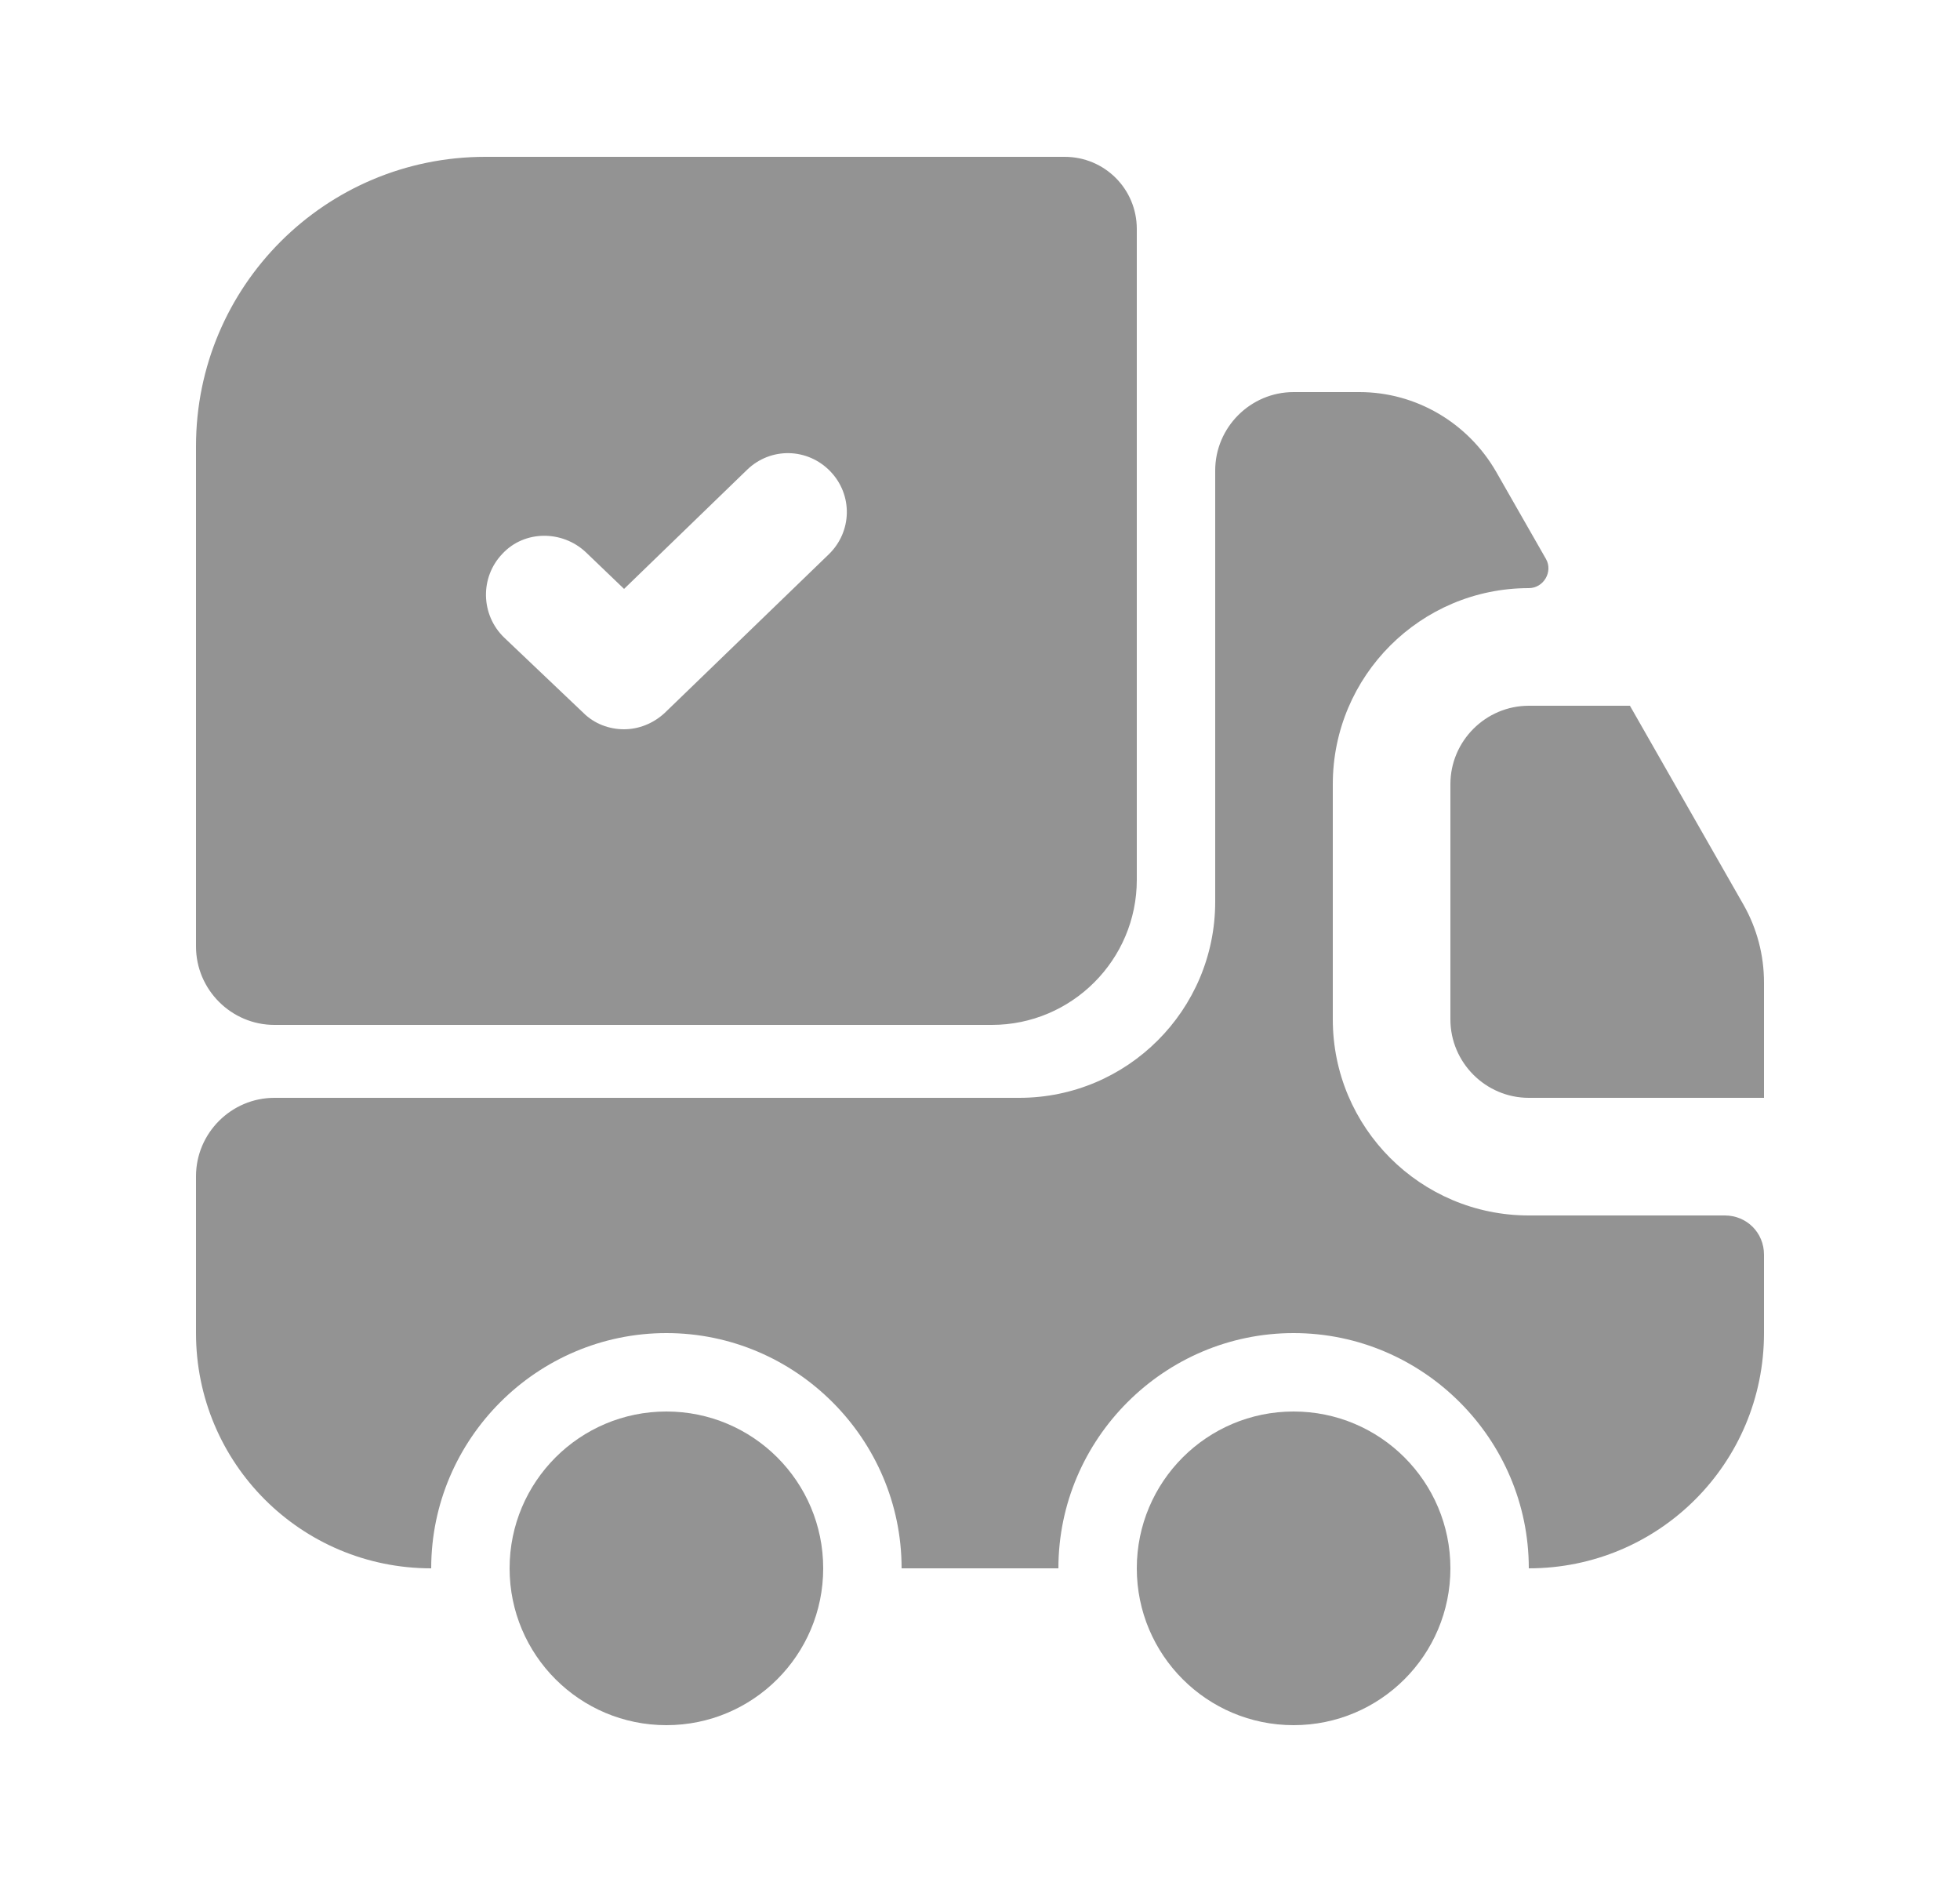
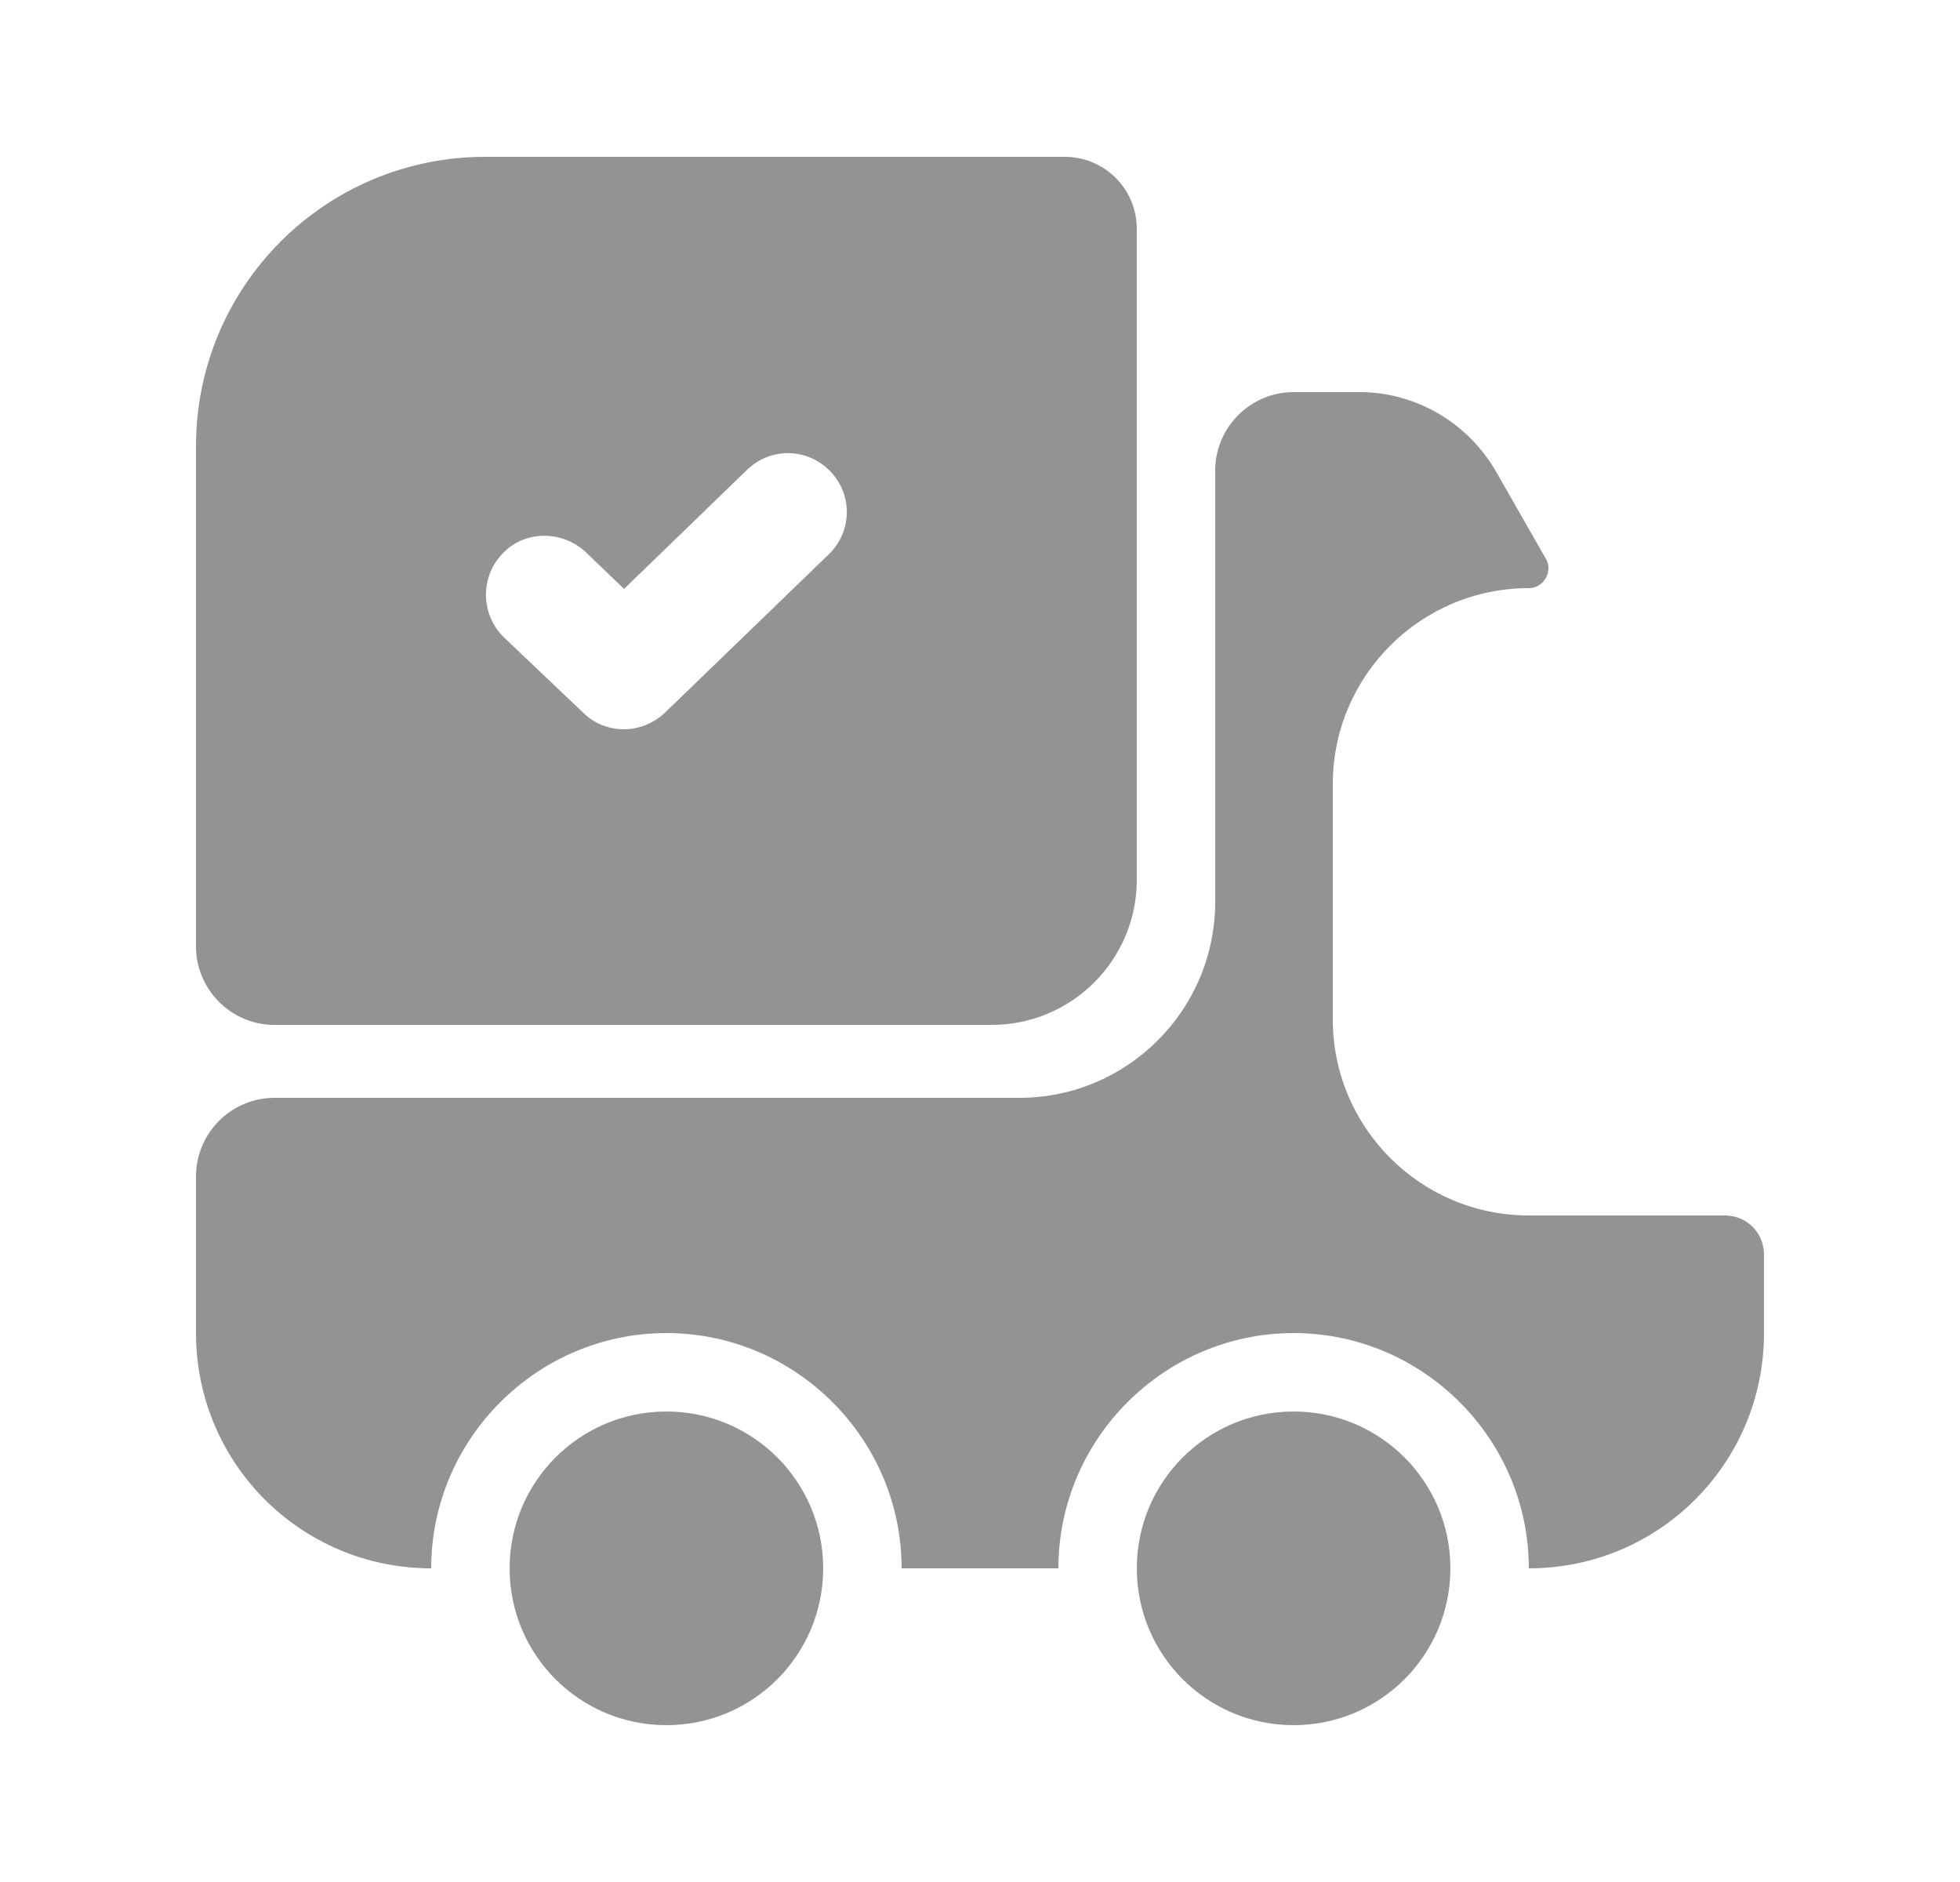
<svg xmlns="http://www.w3.org/2000/svg" width="25" height="24" viewBox="0 0 25 24" fill="none">
  <path d="M22.5 16V17C22.5 18.66 21.16 20 19.5 20C19.5 18.35 18.15 17 16.5 17C14.85 17 13.5 18.35 13.5 20H11.5C11.5 18.35 10.15 17 8.5 17C6.85 17 5.5 18.35 5.5 20C3.84 20 2.5 18.66 2.5 17V15C2.5 14.45 2.95 14 3.5 14H13C14.38 14 15.5 12.88 15.5 11.5V6C15.5 5.45 15.95 5 16.5 5H17.34C18.06 5 18.72 5.39 19.08 6.01L19.72 7.13C19.81 7.29 19.69 7.5 19.5 7.5C18.12 7.5 17 8.62 17 10V13C17 14.38 18.12 15.5 19.5 15.5H22C22.28 15.5 22.5 15.72 22.5 16Z" fill="#939393" />
  <path fill-rule="evenodd" clip-rule="evenodd" d="M8.5 22C7.395 22 6.5 21.105 6.5 20C6.5 18.895 7.395 18 8.5 18C9.605 18 10.5 18.895 10.5 20C10.5 21.105 9.605 22 8.5 22Z" fill="#939393" />
  <path fill-rule="evenodd" clip-rule="evenodd" d="M16.5 22C15.395 22 14.5 21.105 14.5 20C14.5 18.895 15.395 18 16.5 18C17.605 18 18.5 18.895 18.5 20C18.5 21.105 17.605 22 16.5 22Z" fill="#939393" />
-   <path d="M22.5 14H19.5C18.95 14 18.5 13.55 18.5 13V10C18.5 9.45 18.95 9 19.5 9H20.79L22.24 11.54C22.41 11.84 22.5 12.18 22.5 12.53V14Z" fill="#939393" />
  <path fill-rule="evenodd" clip-rule="evenodd" d="M6.19 2C4.15 2 2.5 3.65 2.5 5.69V12.07C2.5 12.62 2.95 13.07 3.5 13.07H12.65C13.67 13.07 14.5 12.24 14.5 11.22V2.92C14.5 2.41 14.09 2 13.58 2H6.19ZM8.48 9.09C8.33 9.23 8.14 9.3 7.96 9.3C7.77 9.3 7.58 9.23 7.44 9.09L6.43 8.13C6.13 7.84 6.12 7.36 6.41 7.06C6.69 6.76 7.17 6.76 7.47 7.04L7.96 7.51L9.53 5.99C9.83 5.7 10.3 5.71 10.59 6.01C10.88 6.31 10.87 6.78 10.57 7.07L8.48 9.09Z" fill="#939393" />
</svg>